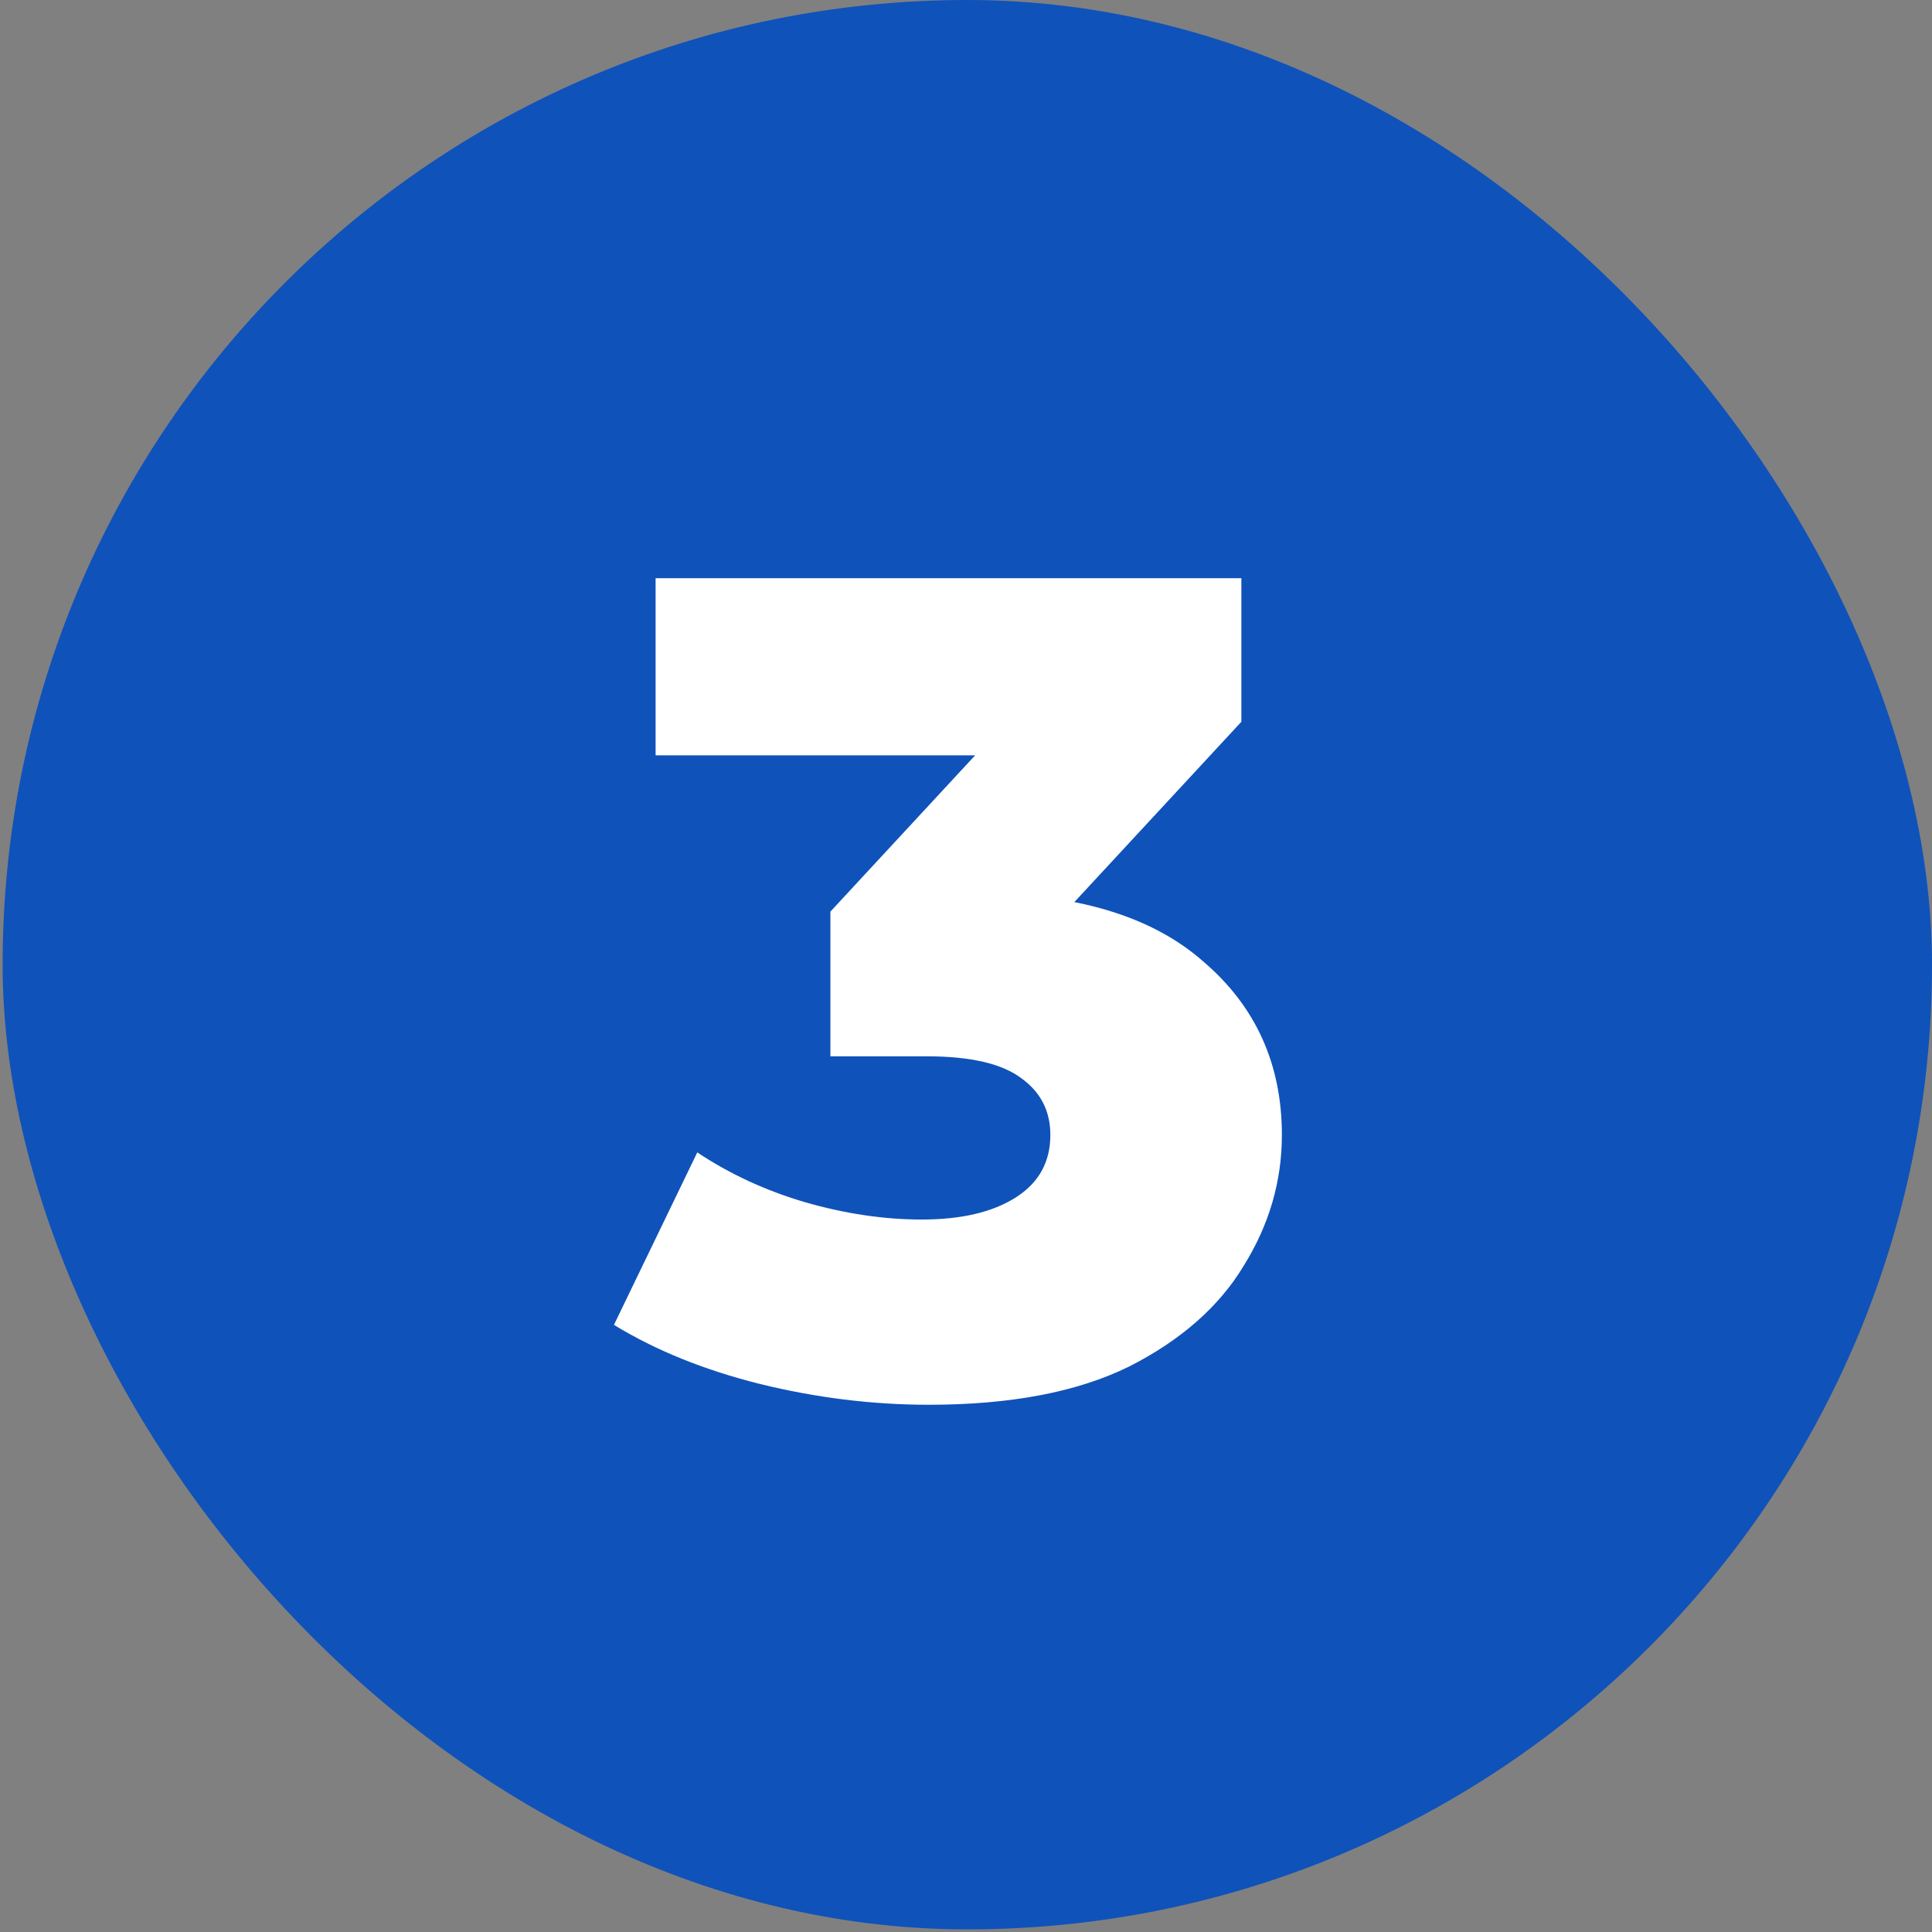
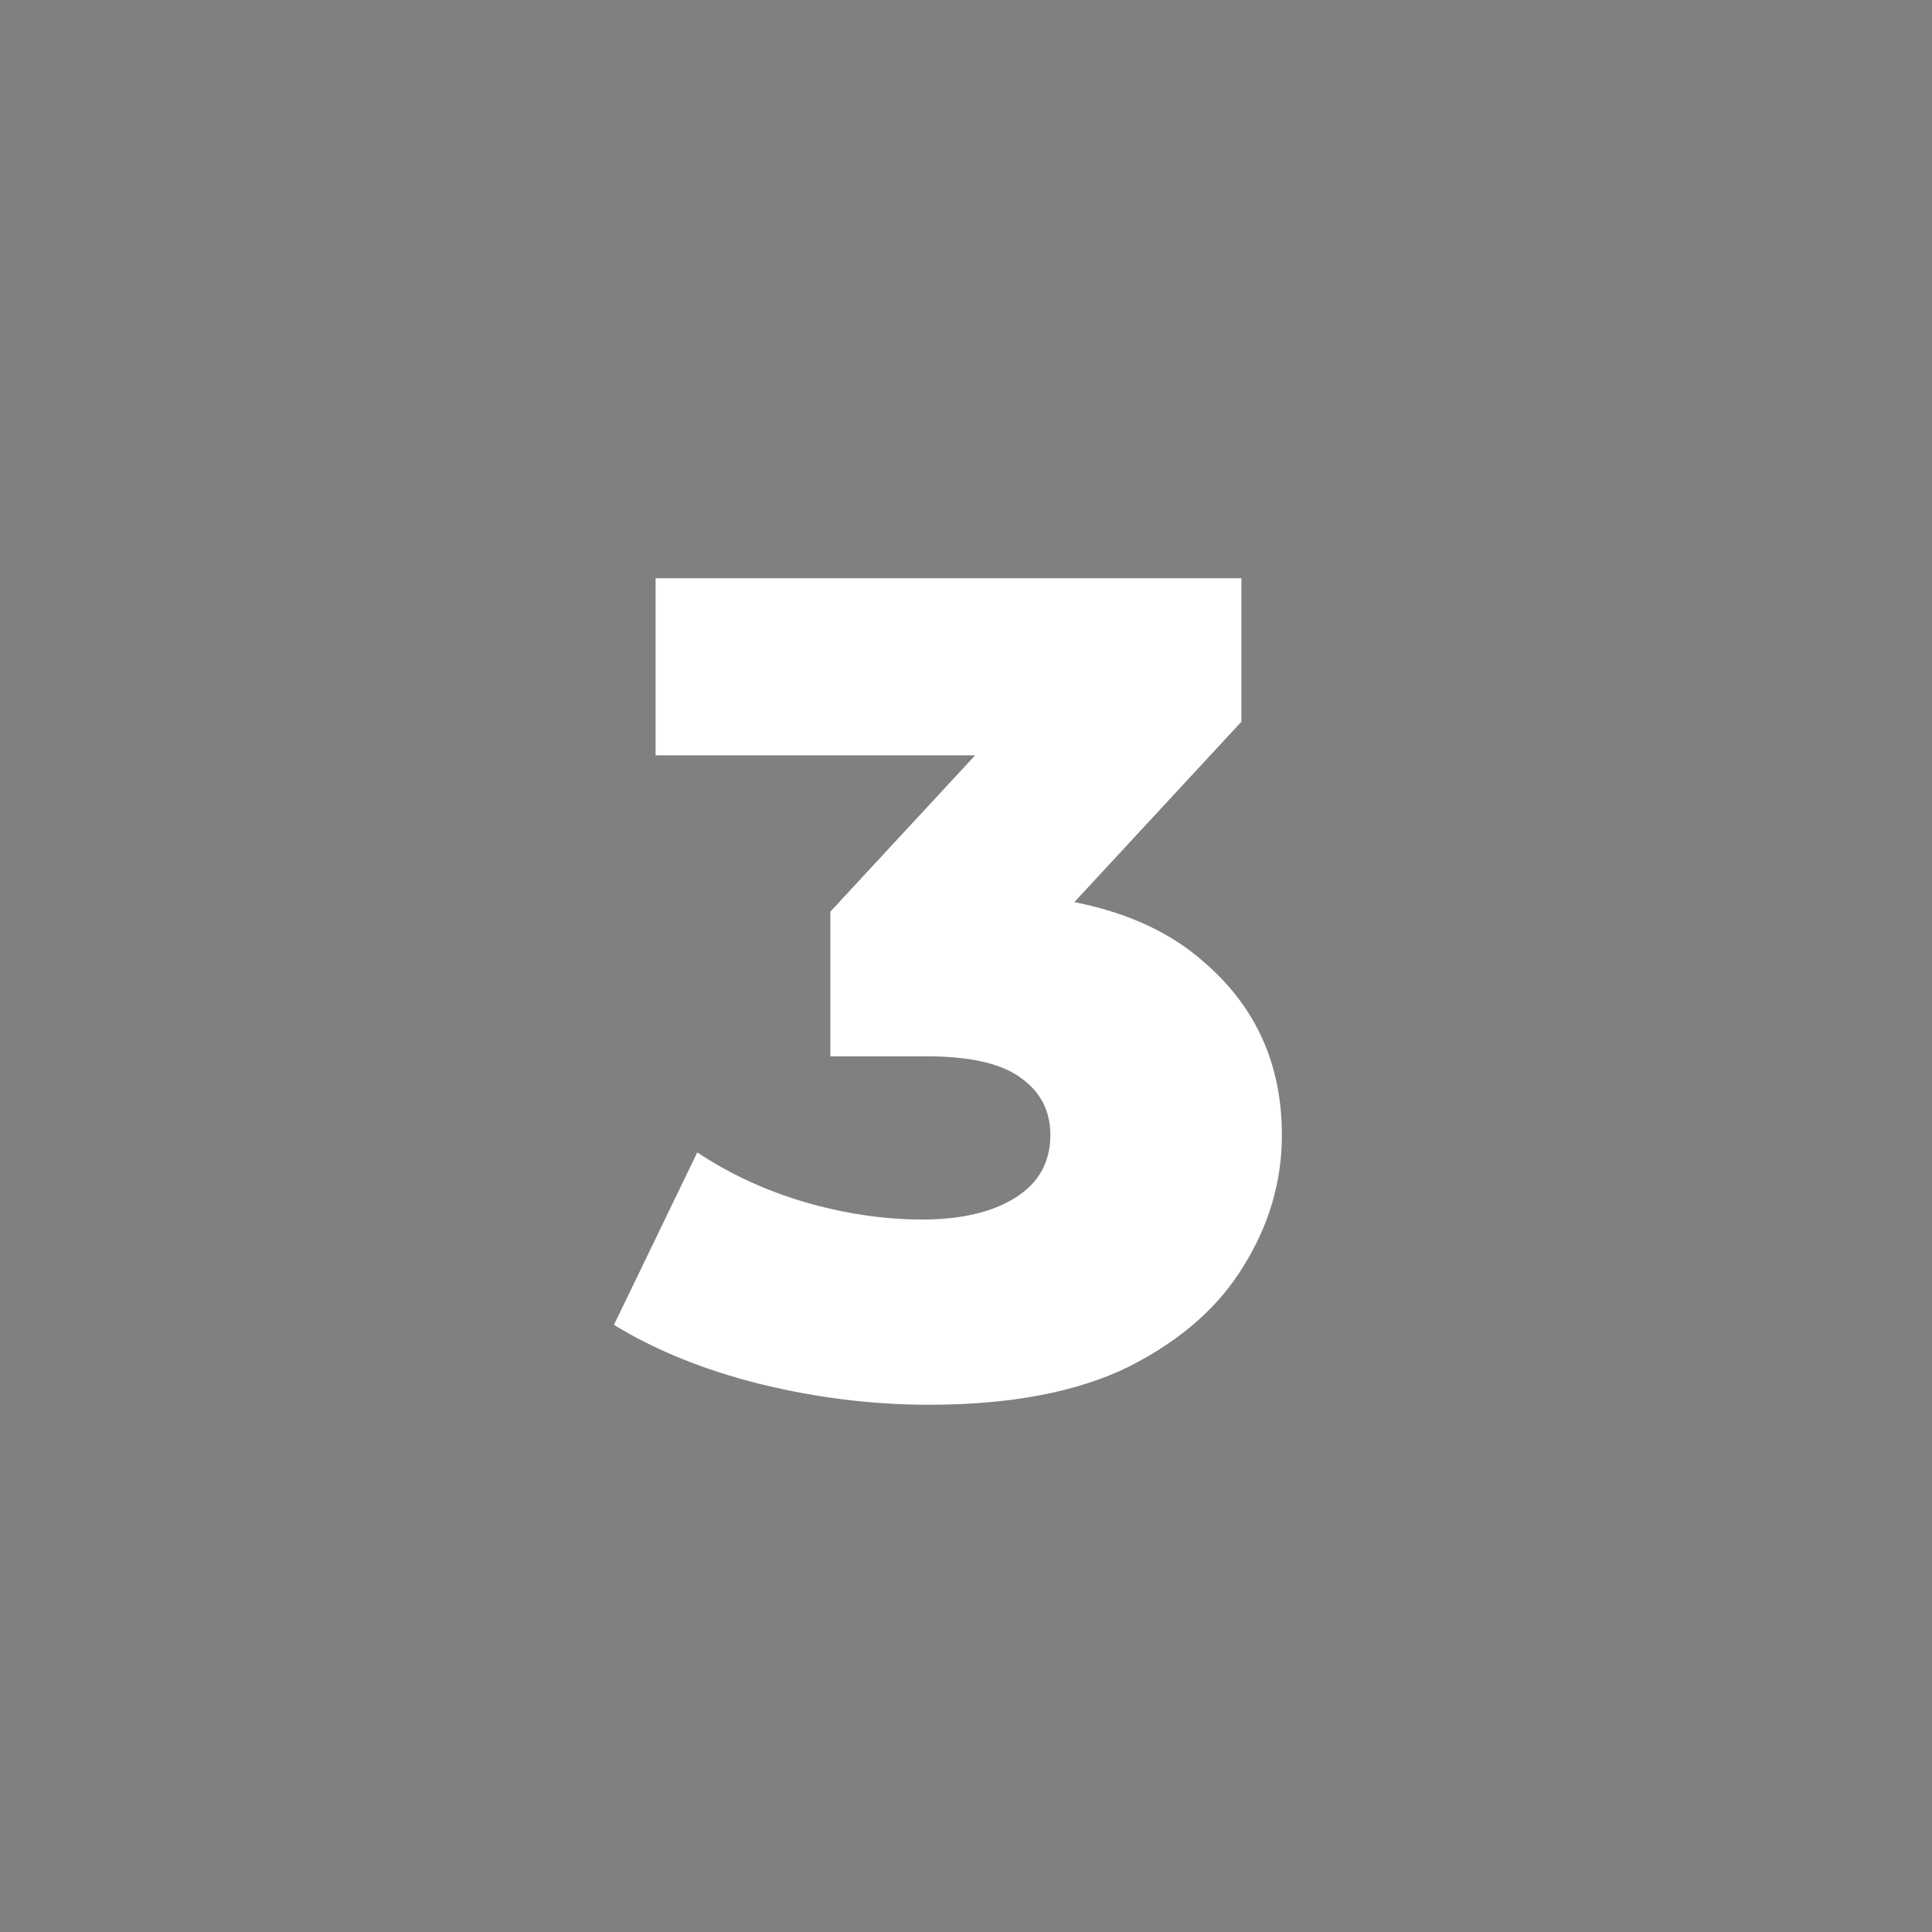
<svg xmlns="http://www.w3.org/2000/svg" width="98" height="98" viewBox="0 0 98 98" fill="none">
  <rect x="0" y="0" width="98" height="98" fill="#808080" stroke="none" />
-   <rect x="0.133" width="97.867" height="97.867" rx="48.934" fill="#0F52BA" />
  <path d="M47.114 71.256C44.256 71.256 41.398 70.903 38.54 70.199C35.722 69.494 33.255 68.496 31.142 67.204L35.369 58.455C37.014 59.551 38.834 60.392 40.83 60.98C42.866 61.567 44.843 61.86 46.761 61.86C48.758 61.86 50.343 61.489 51.517 60.745C52.692 60.001 53.279 58.944 53.279 57.574C53.279 56.36 52.79 55.401 51.811 54.697C50.832 53.953 49.227 53.581 46.996 53.581H42.122V46.241L53.162 34.321L54.277 38.314H33.255V29.329H62.968V36.611L51.928 48.531L46.233 45.301H49.404C54.532 45.301 58.407 46.456 61.03 48.766C63.692 51.036 65.023 53.972 65.023 57.574C65.023 59.923 64.377 62.135 63.085 64.209C61.833 66.284 59.895 67.987 57.272 69.318C54.649 70.61 51.263 71.256 47.114 71.256Z" fill="white" />
</svg>